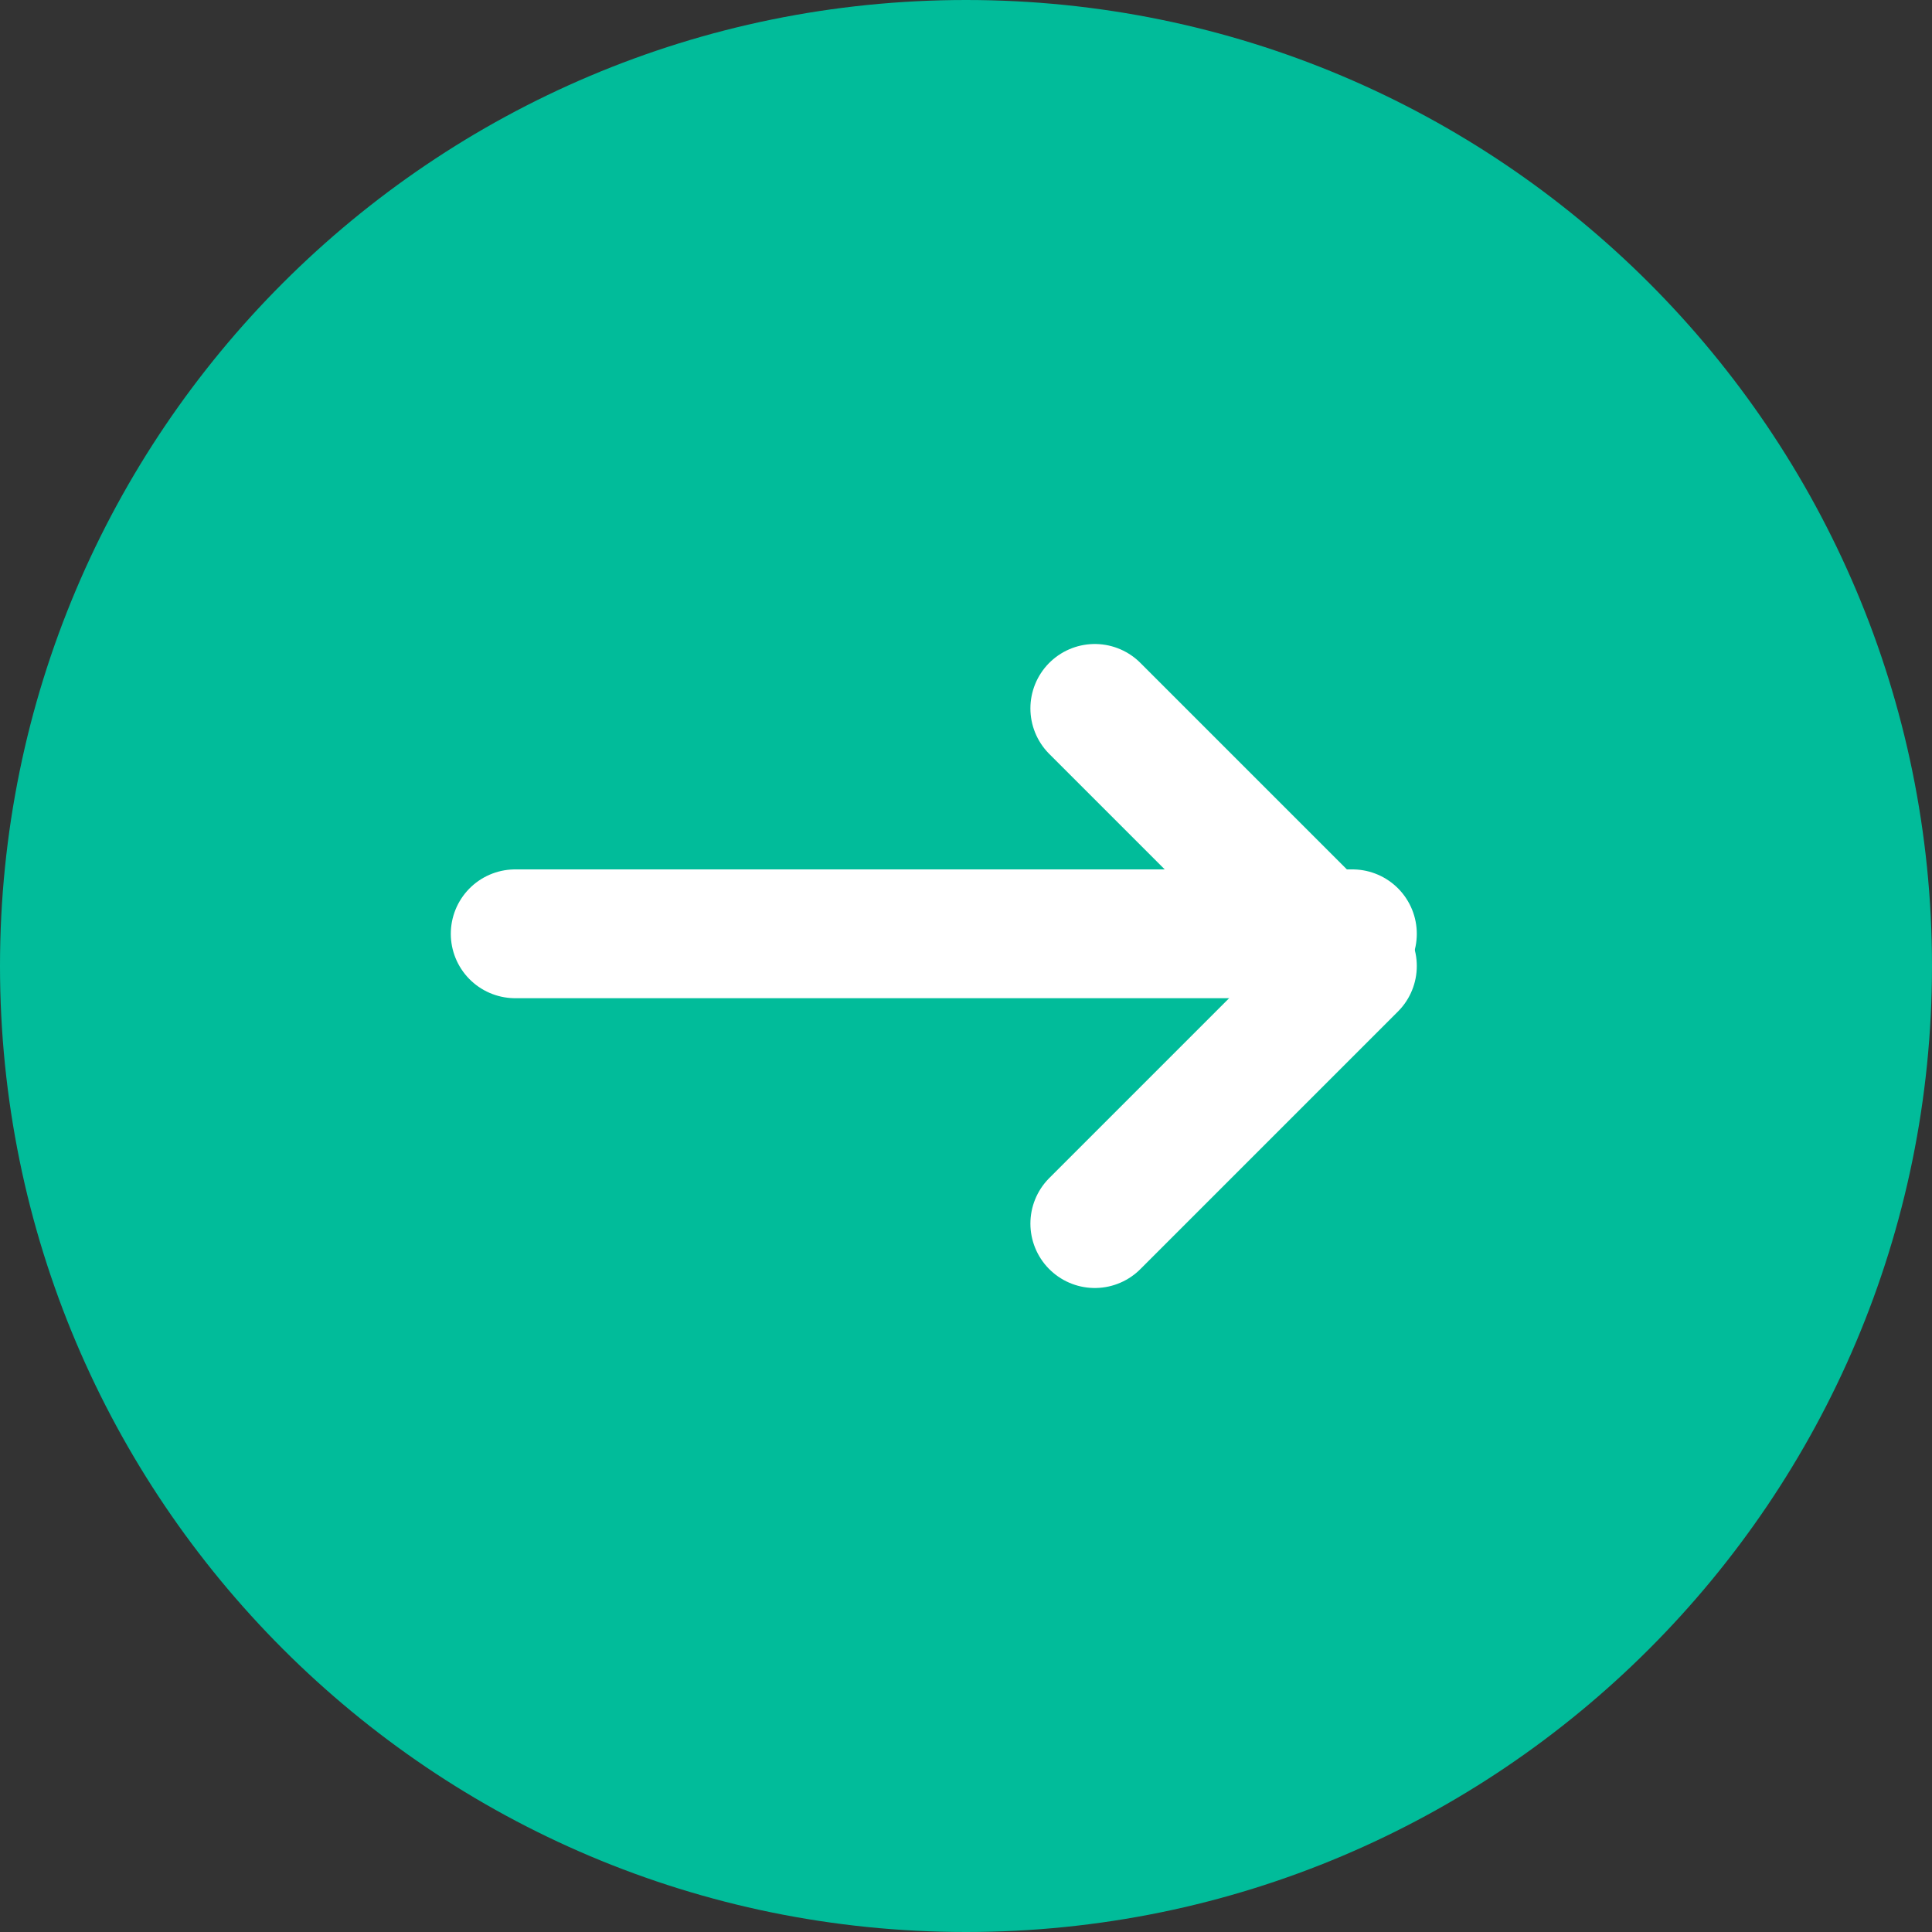
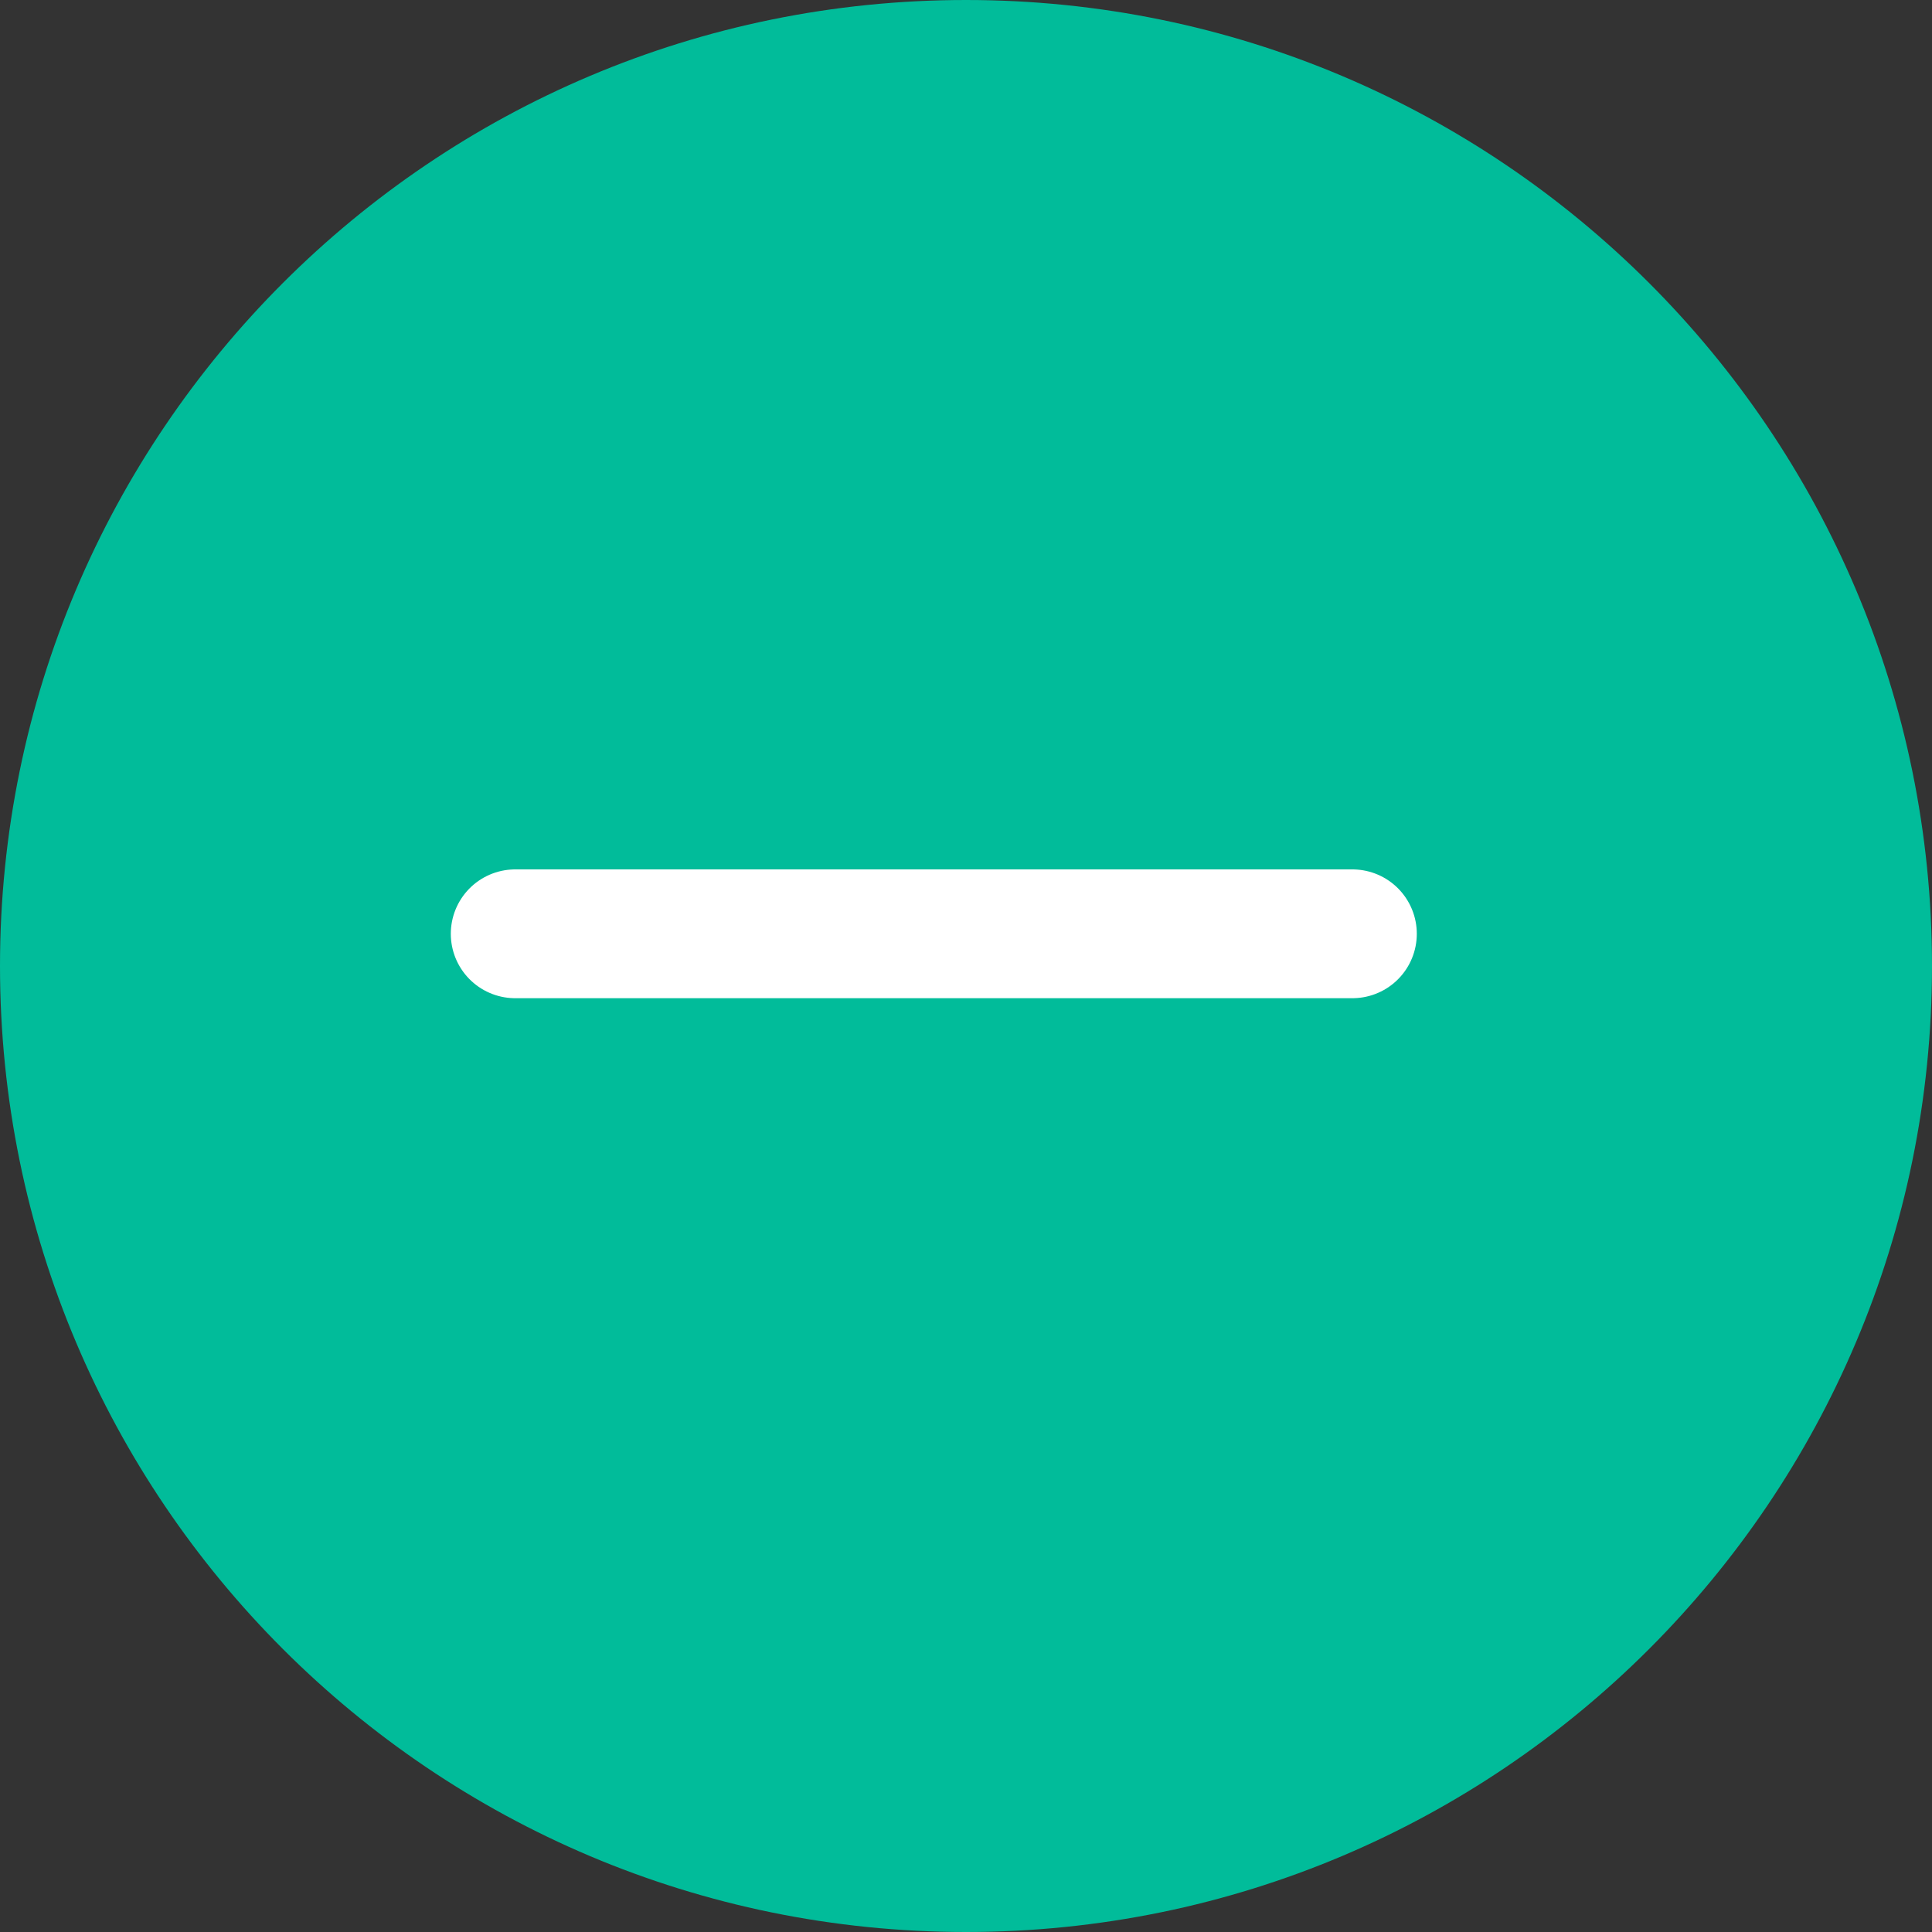
<svg xmlns="http://www.w3.org/2000/svg" width="30" height="30" fill="none">
  <rect width="100%" height="100%" fill="#333333" stroke="none" />
  <path fill-rule="evenodd" d="M15 30c8.284 0 15-6.716 15-15S23.284 0 15 0 0 6.716 0 15s6.716 15 15 15z" fill="#01bc9a" />
  <g stroke="#fff" stroke-width="2" stroke-linecap="round" stroke-linejoin="round">
    <path d="M8 14.5H21" />
-     <path d="M17 11l4 4-4 4" />
  </g>
</svg>